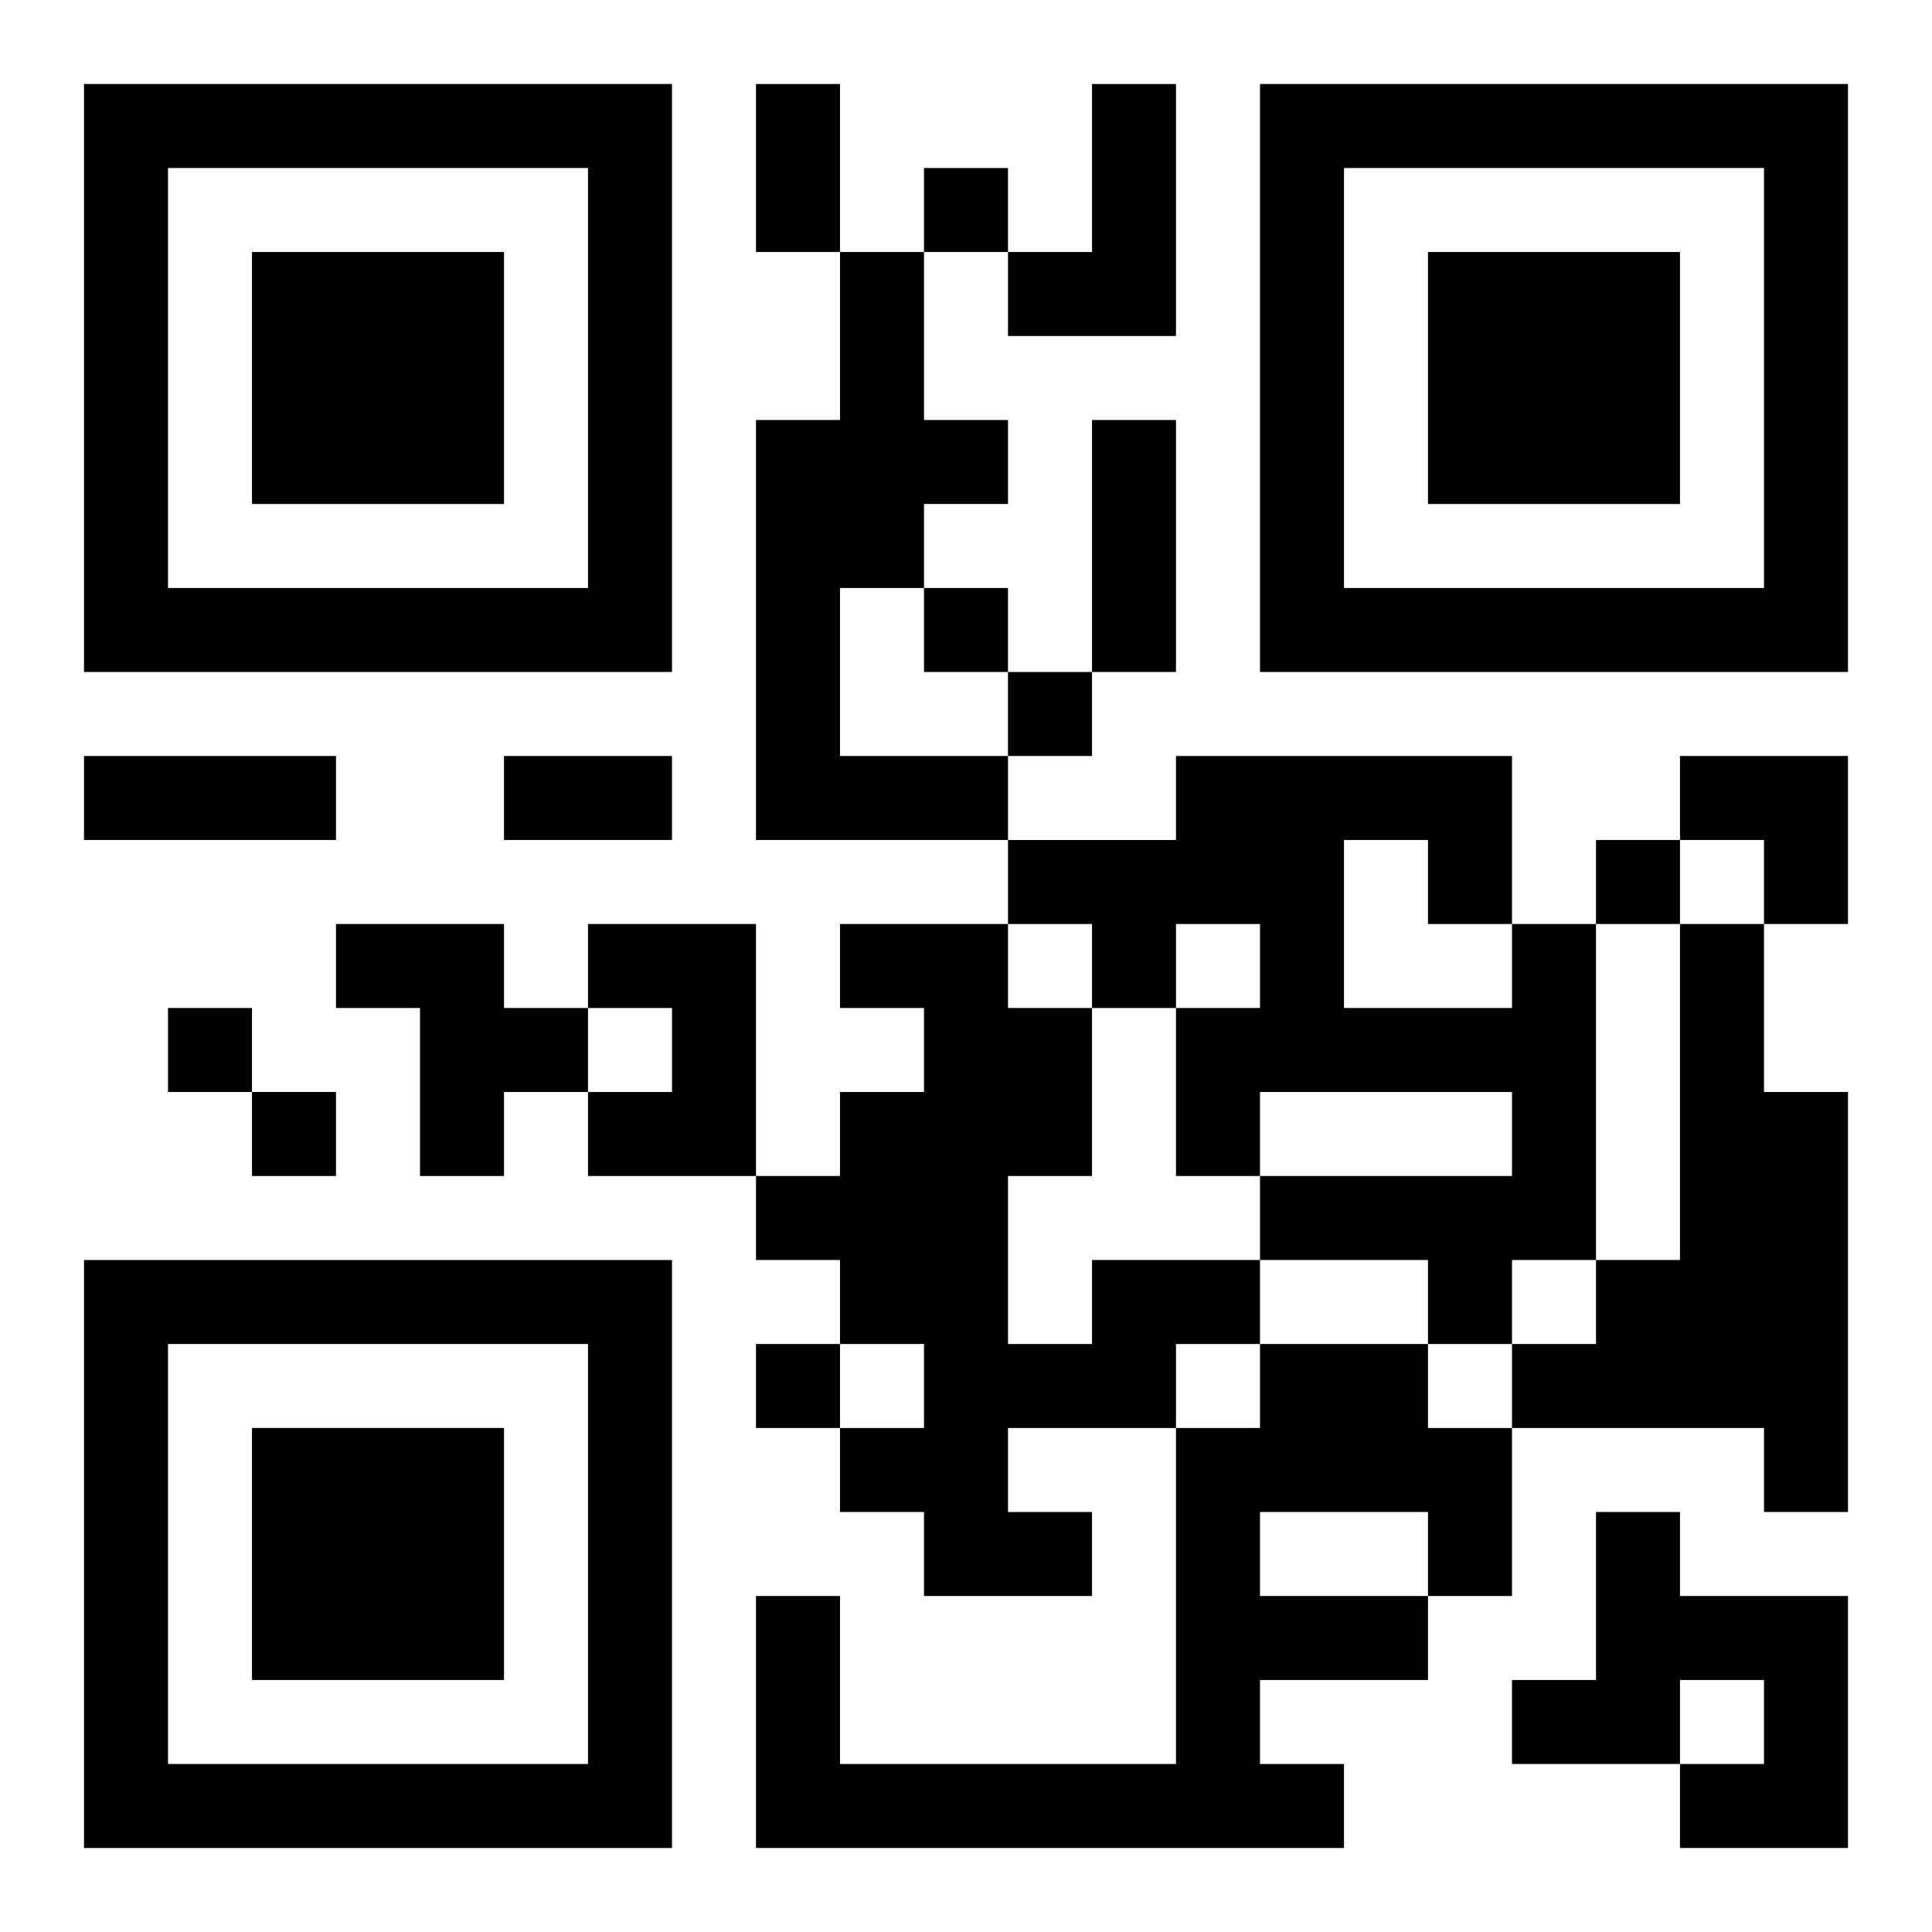
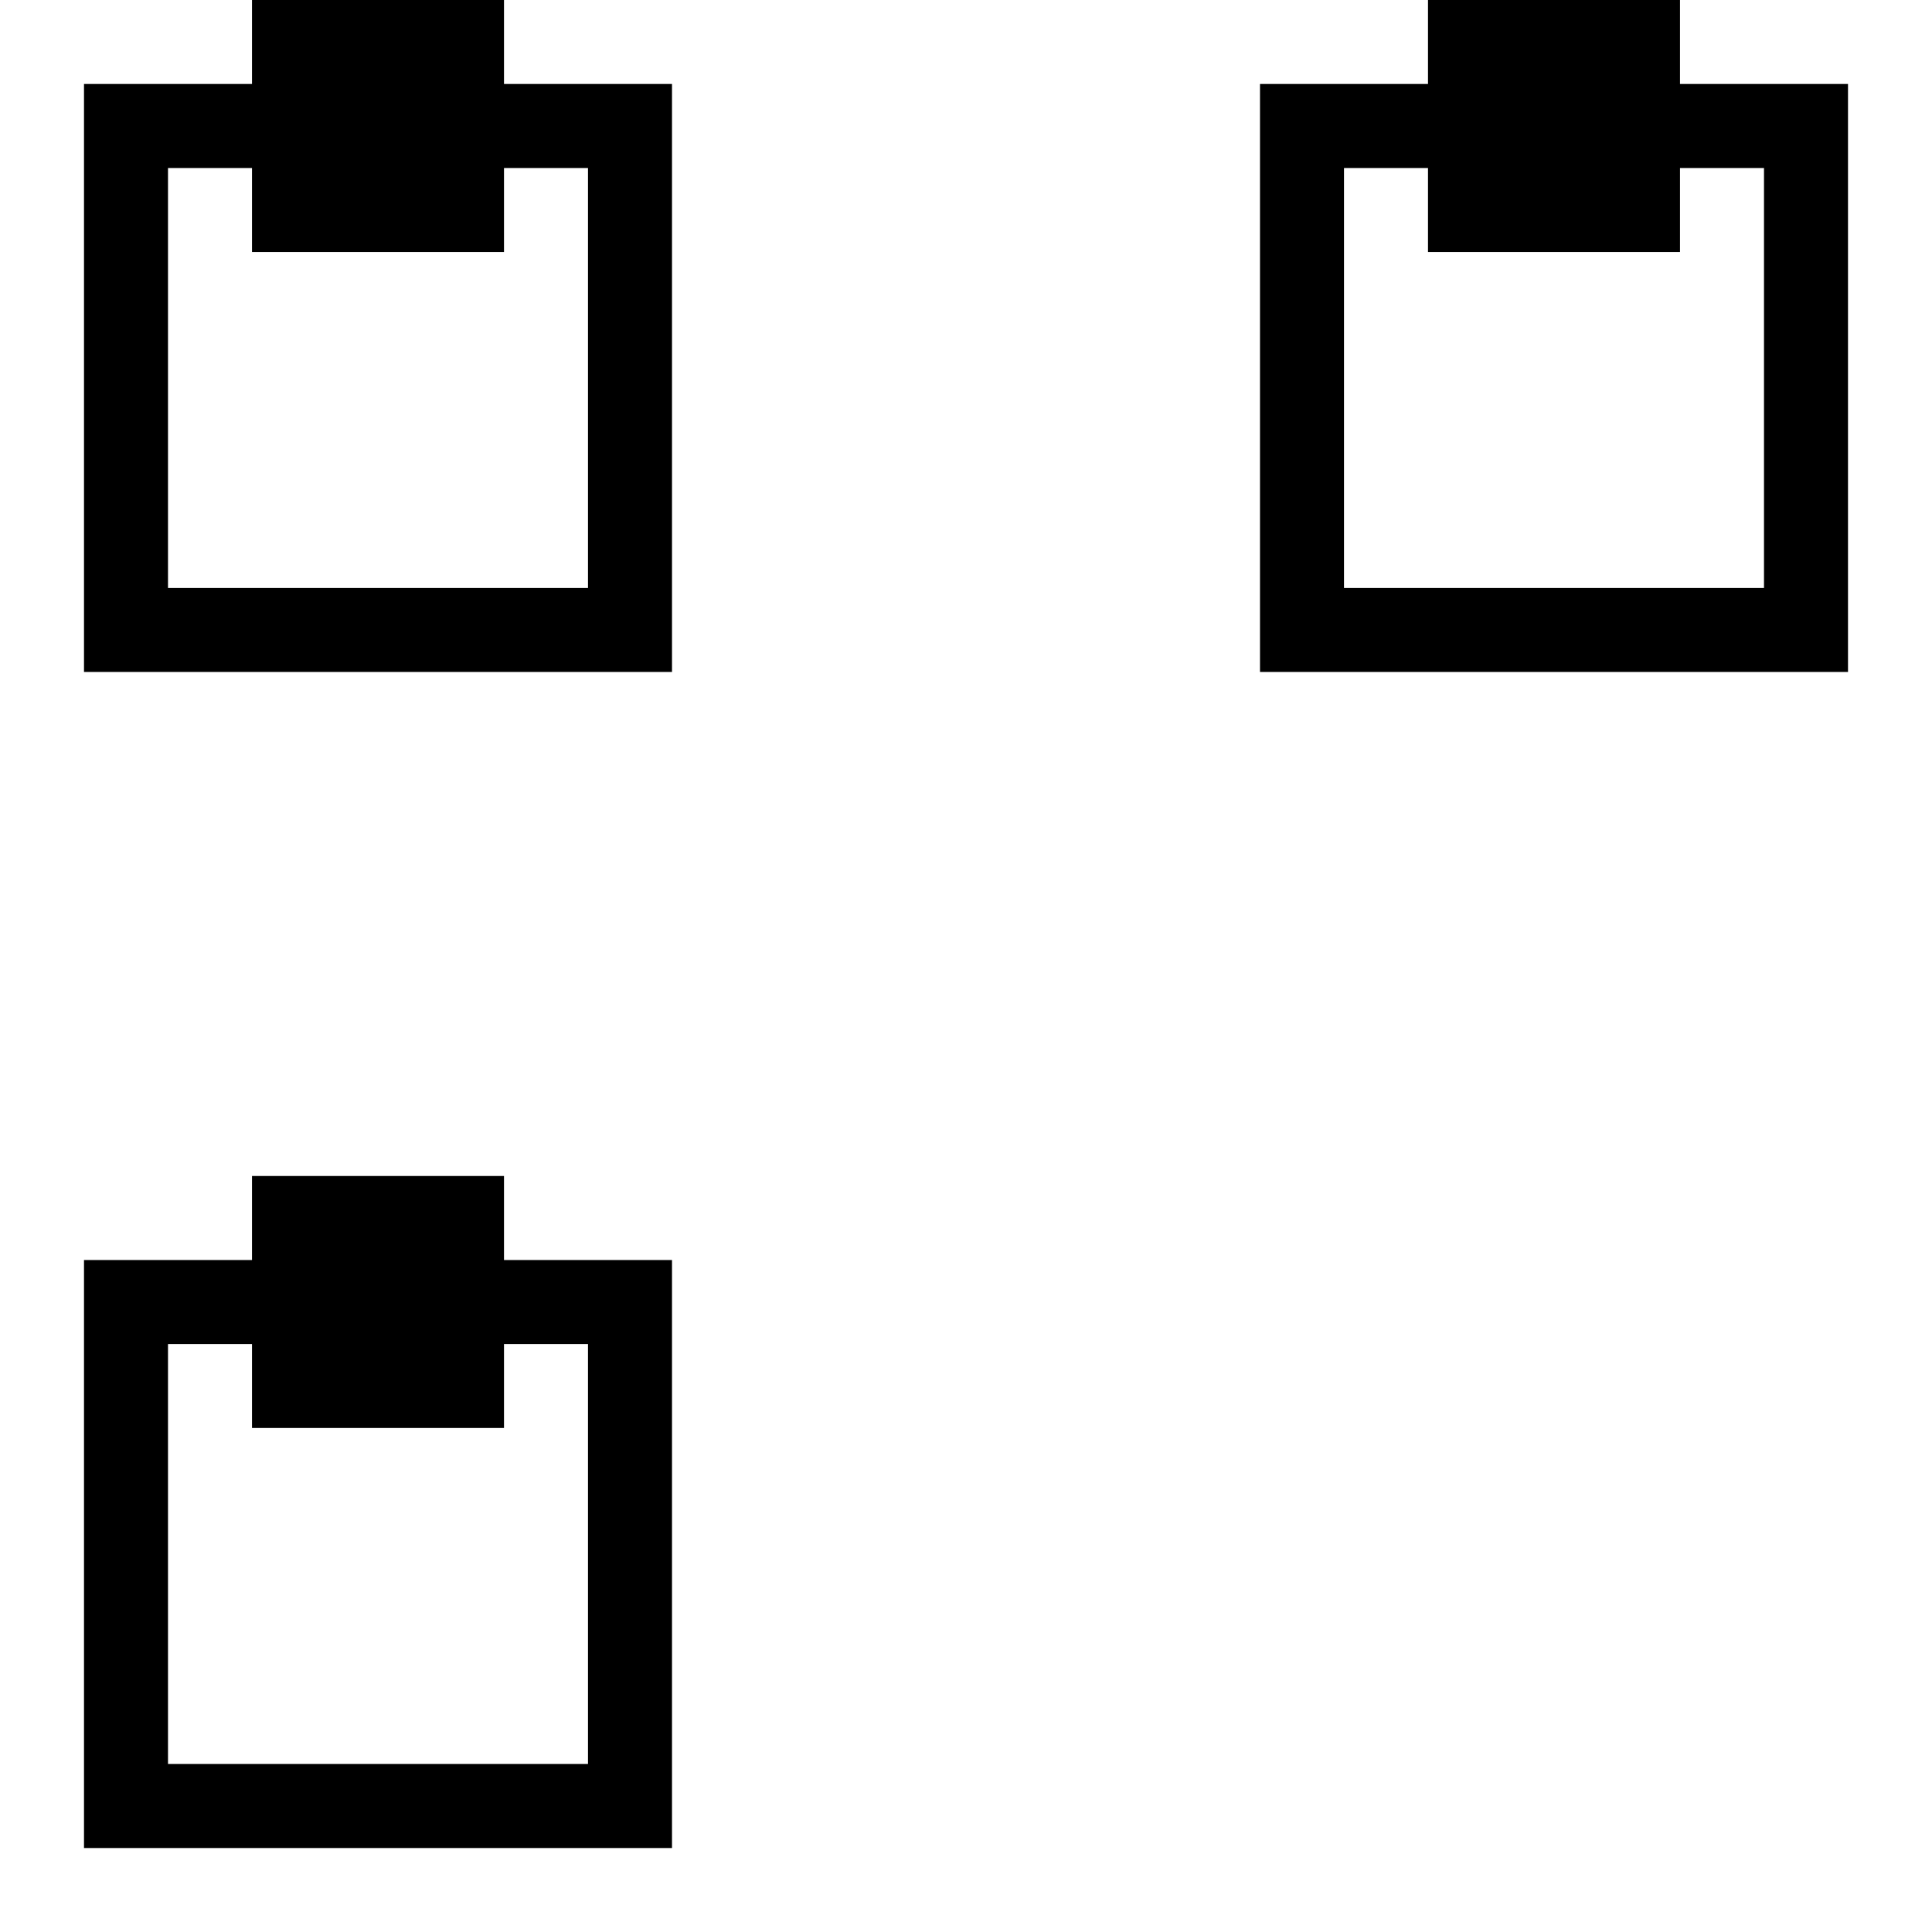
<svg xmlns="http://www.w3.org/2000/svg" xmlns:xlink="http://www.w3.org/1999/xlink" width="250" height="250" baseProfile="full" version="1.1" viewBox="-1 -1 23 23">
  <symbol id="a">
-     <path d="m0 7v7h7v-7h-7zm1 1h5v5h-5v-5zm1 1v3h3v-3h-3z" />
+     <path d="m0 7v7h7v-7h-7zm1 1h5v5h-5v-5zm1 1h3v-3h-3z" />
  </symbol>
  <use y="-7" xlink:href="#a" />
  <use y="7" xlink:href="#a" />
  <use x="14" y="-7" xlink:href="#a" />
-   <path d="m12 0h1v3h-2v-1h1v-2m-3 2h1v2h1v1h-1v1h-1v2h2v1h-3v-5h1v-2m-6 8h2v1h1v1h-1v1h-1v-2h-1v-1m3 0h2v3h-2v-1h1v-1h-1v-1m11 0h1v4h-1v1h-1v-1h-2v-1h3v-1h-3v1h-1v-2h1v-1h-1v1h-1v-1h-1v-1h2v-1h4v2m-2-1v2h2v-1h-1v-1h-1m4 1h1v2h1v5h-1v-1h-3v-1h1v-1h1v-4m-7 4h2v1h-1v1h-2v1h1v1h-2v-1h-1v-1h1v-1h-1v-1h-1v-1h1v-1h1v-1h-1v-1h2v1h1v2h-1v2h1v-1m2 1h2v1h1v2h-1v1h-2v1h1v1h-7v-3h1v2h4v-4h1v-1m0 2v1h2v-1h-2m4 0h1v1h2v3h-2v-1h1v-1h-1v1h-2v-1h1v-2m-8-16v1h1v-1h-1m0 5v1h1v-1h-1m1 1v1h1v-1h-1m7 2v1h1v-1h-1m-17 2v1h1v-1h-1m1 1v1h1v-1h-1m6 3v1h1v-1h-1m0-15h1v2h-1v-2m4 4h1v3h-1v-3m-12 4h3v1h-3v-1m5 0h2v1h-2v-1m14 0h2v2h-1v-1h-1z" />
</svg>